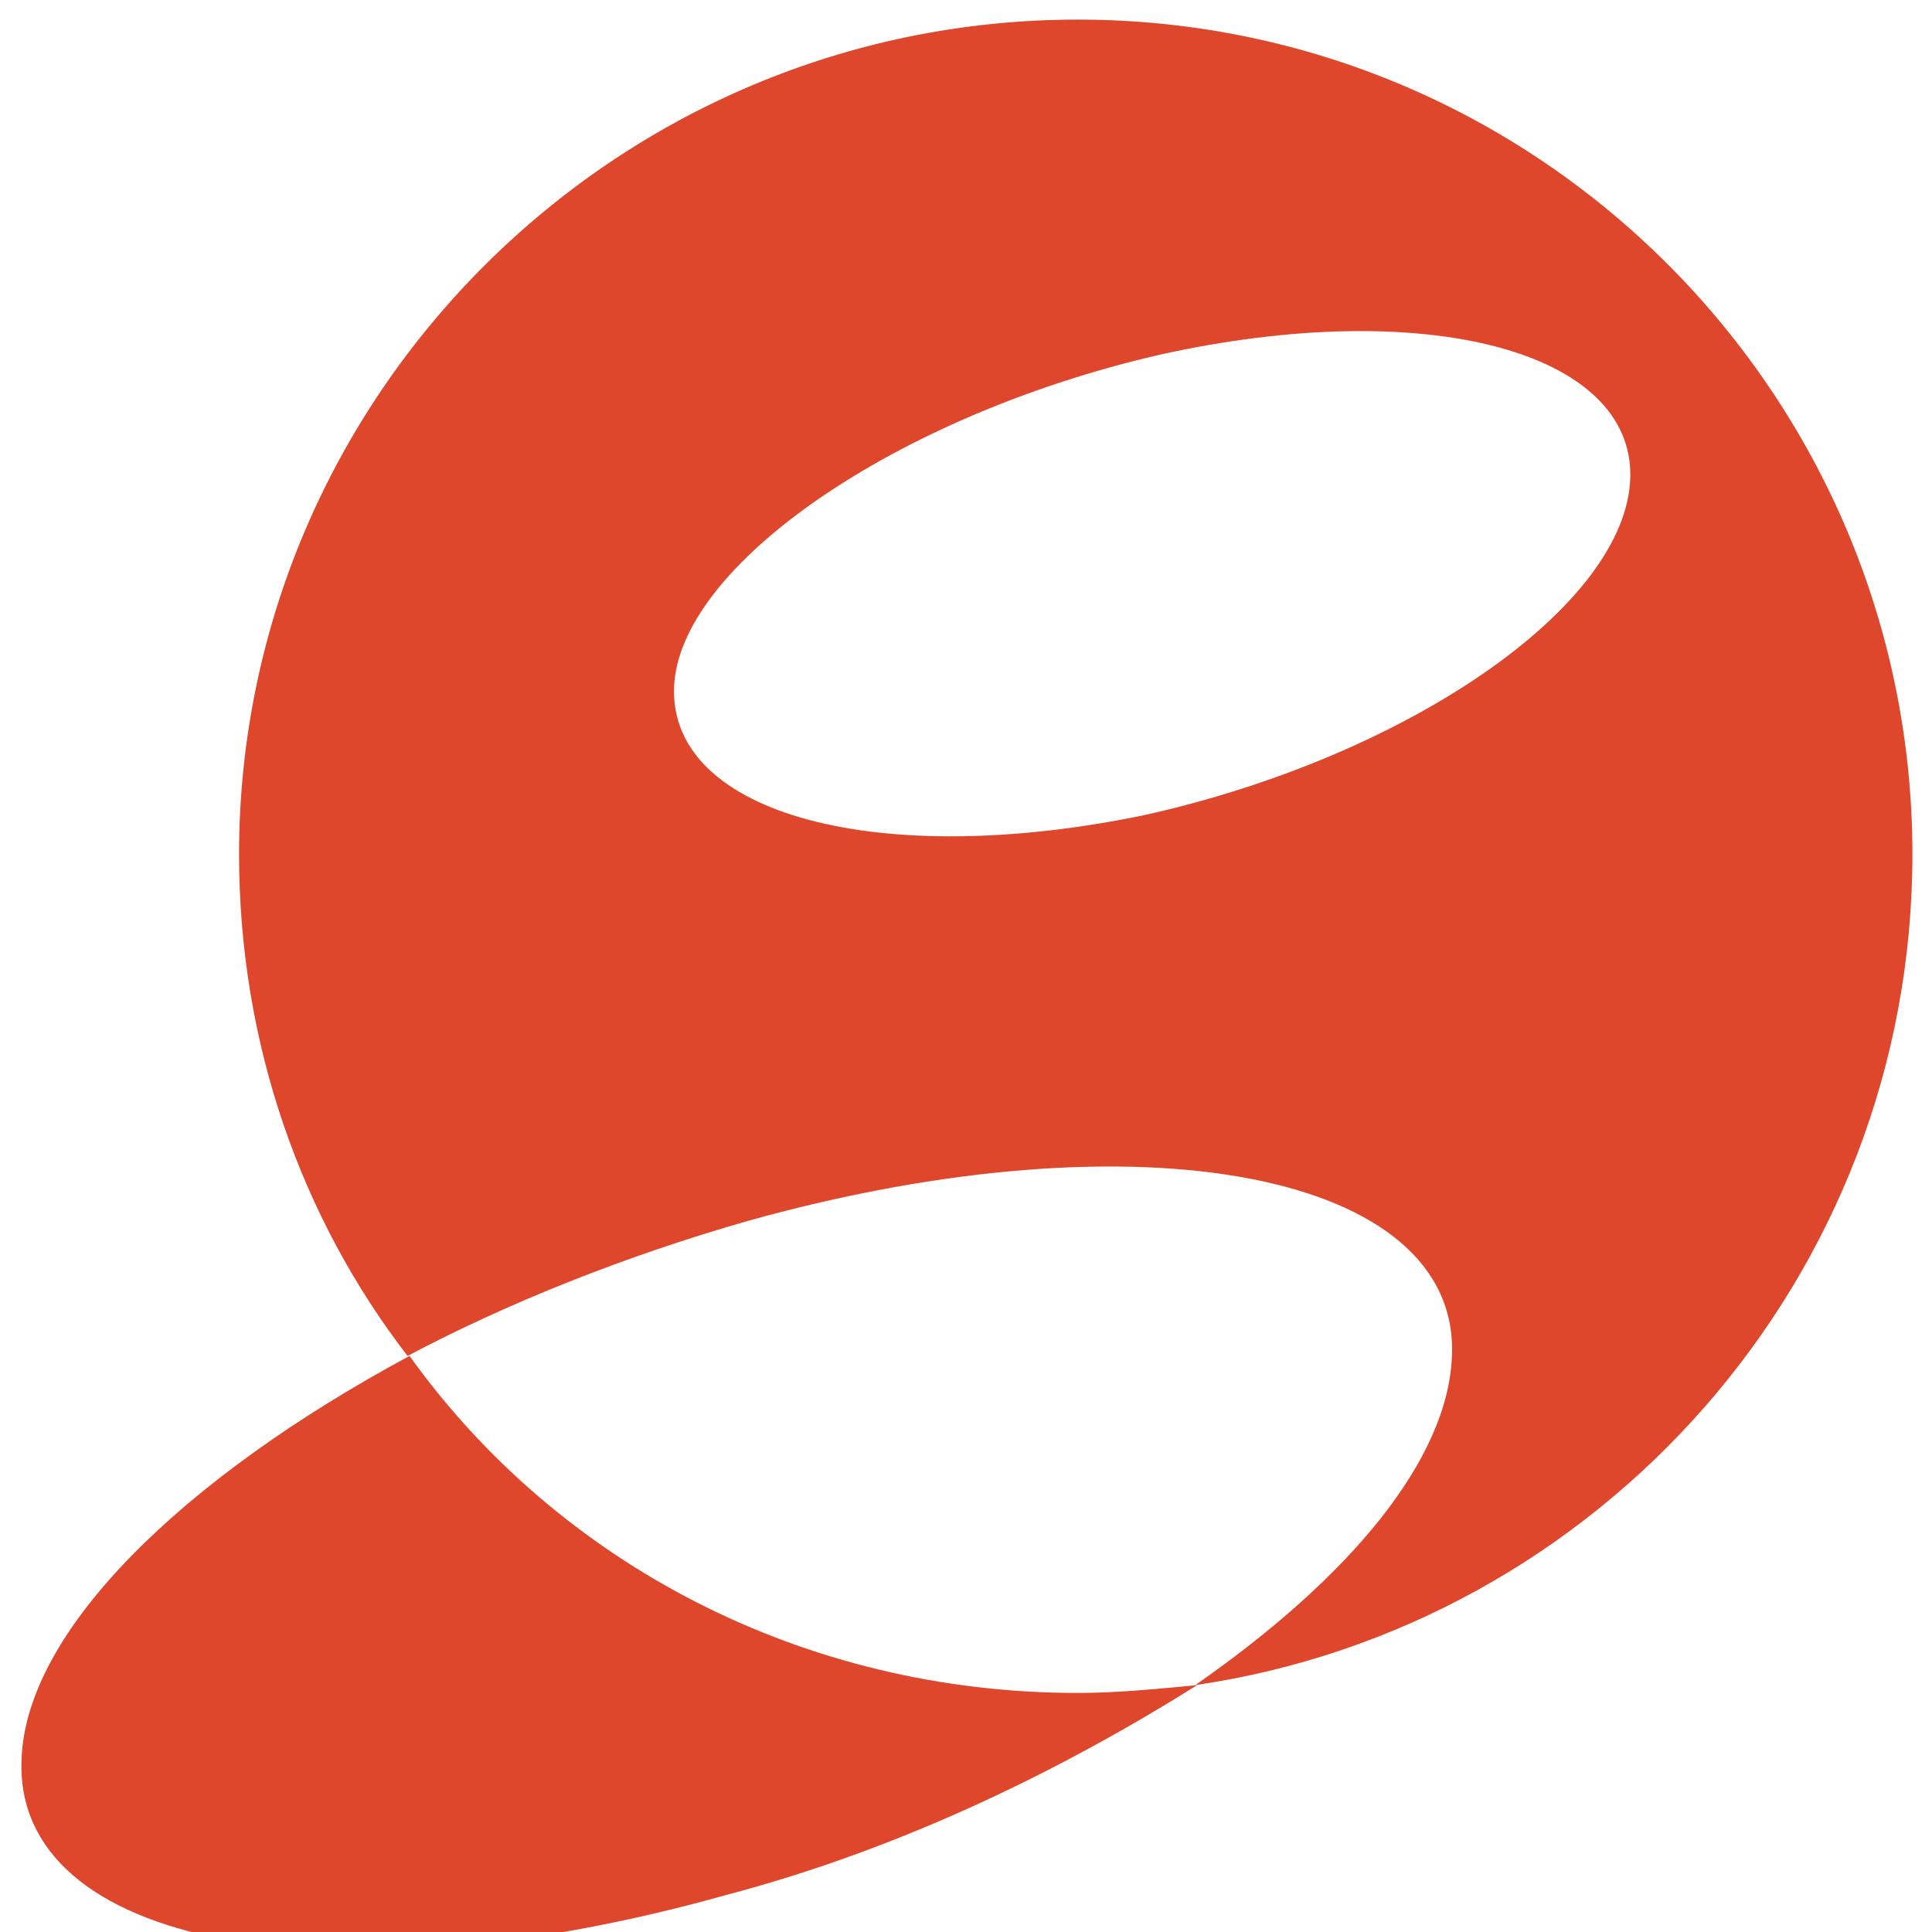
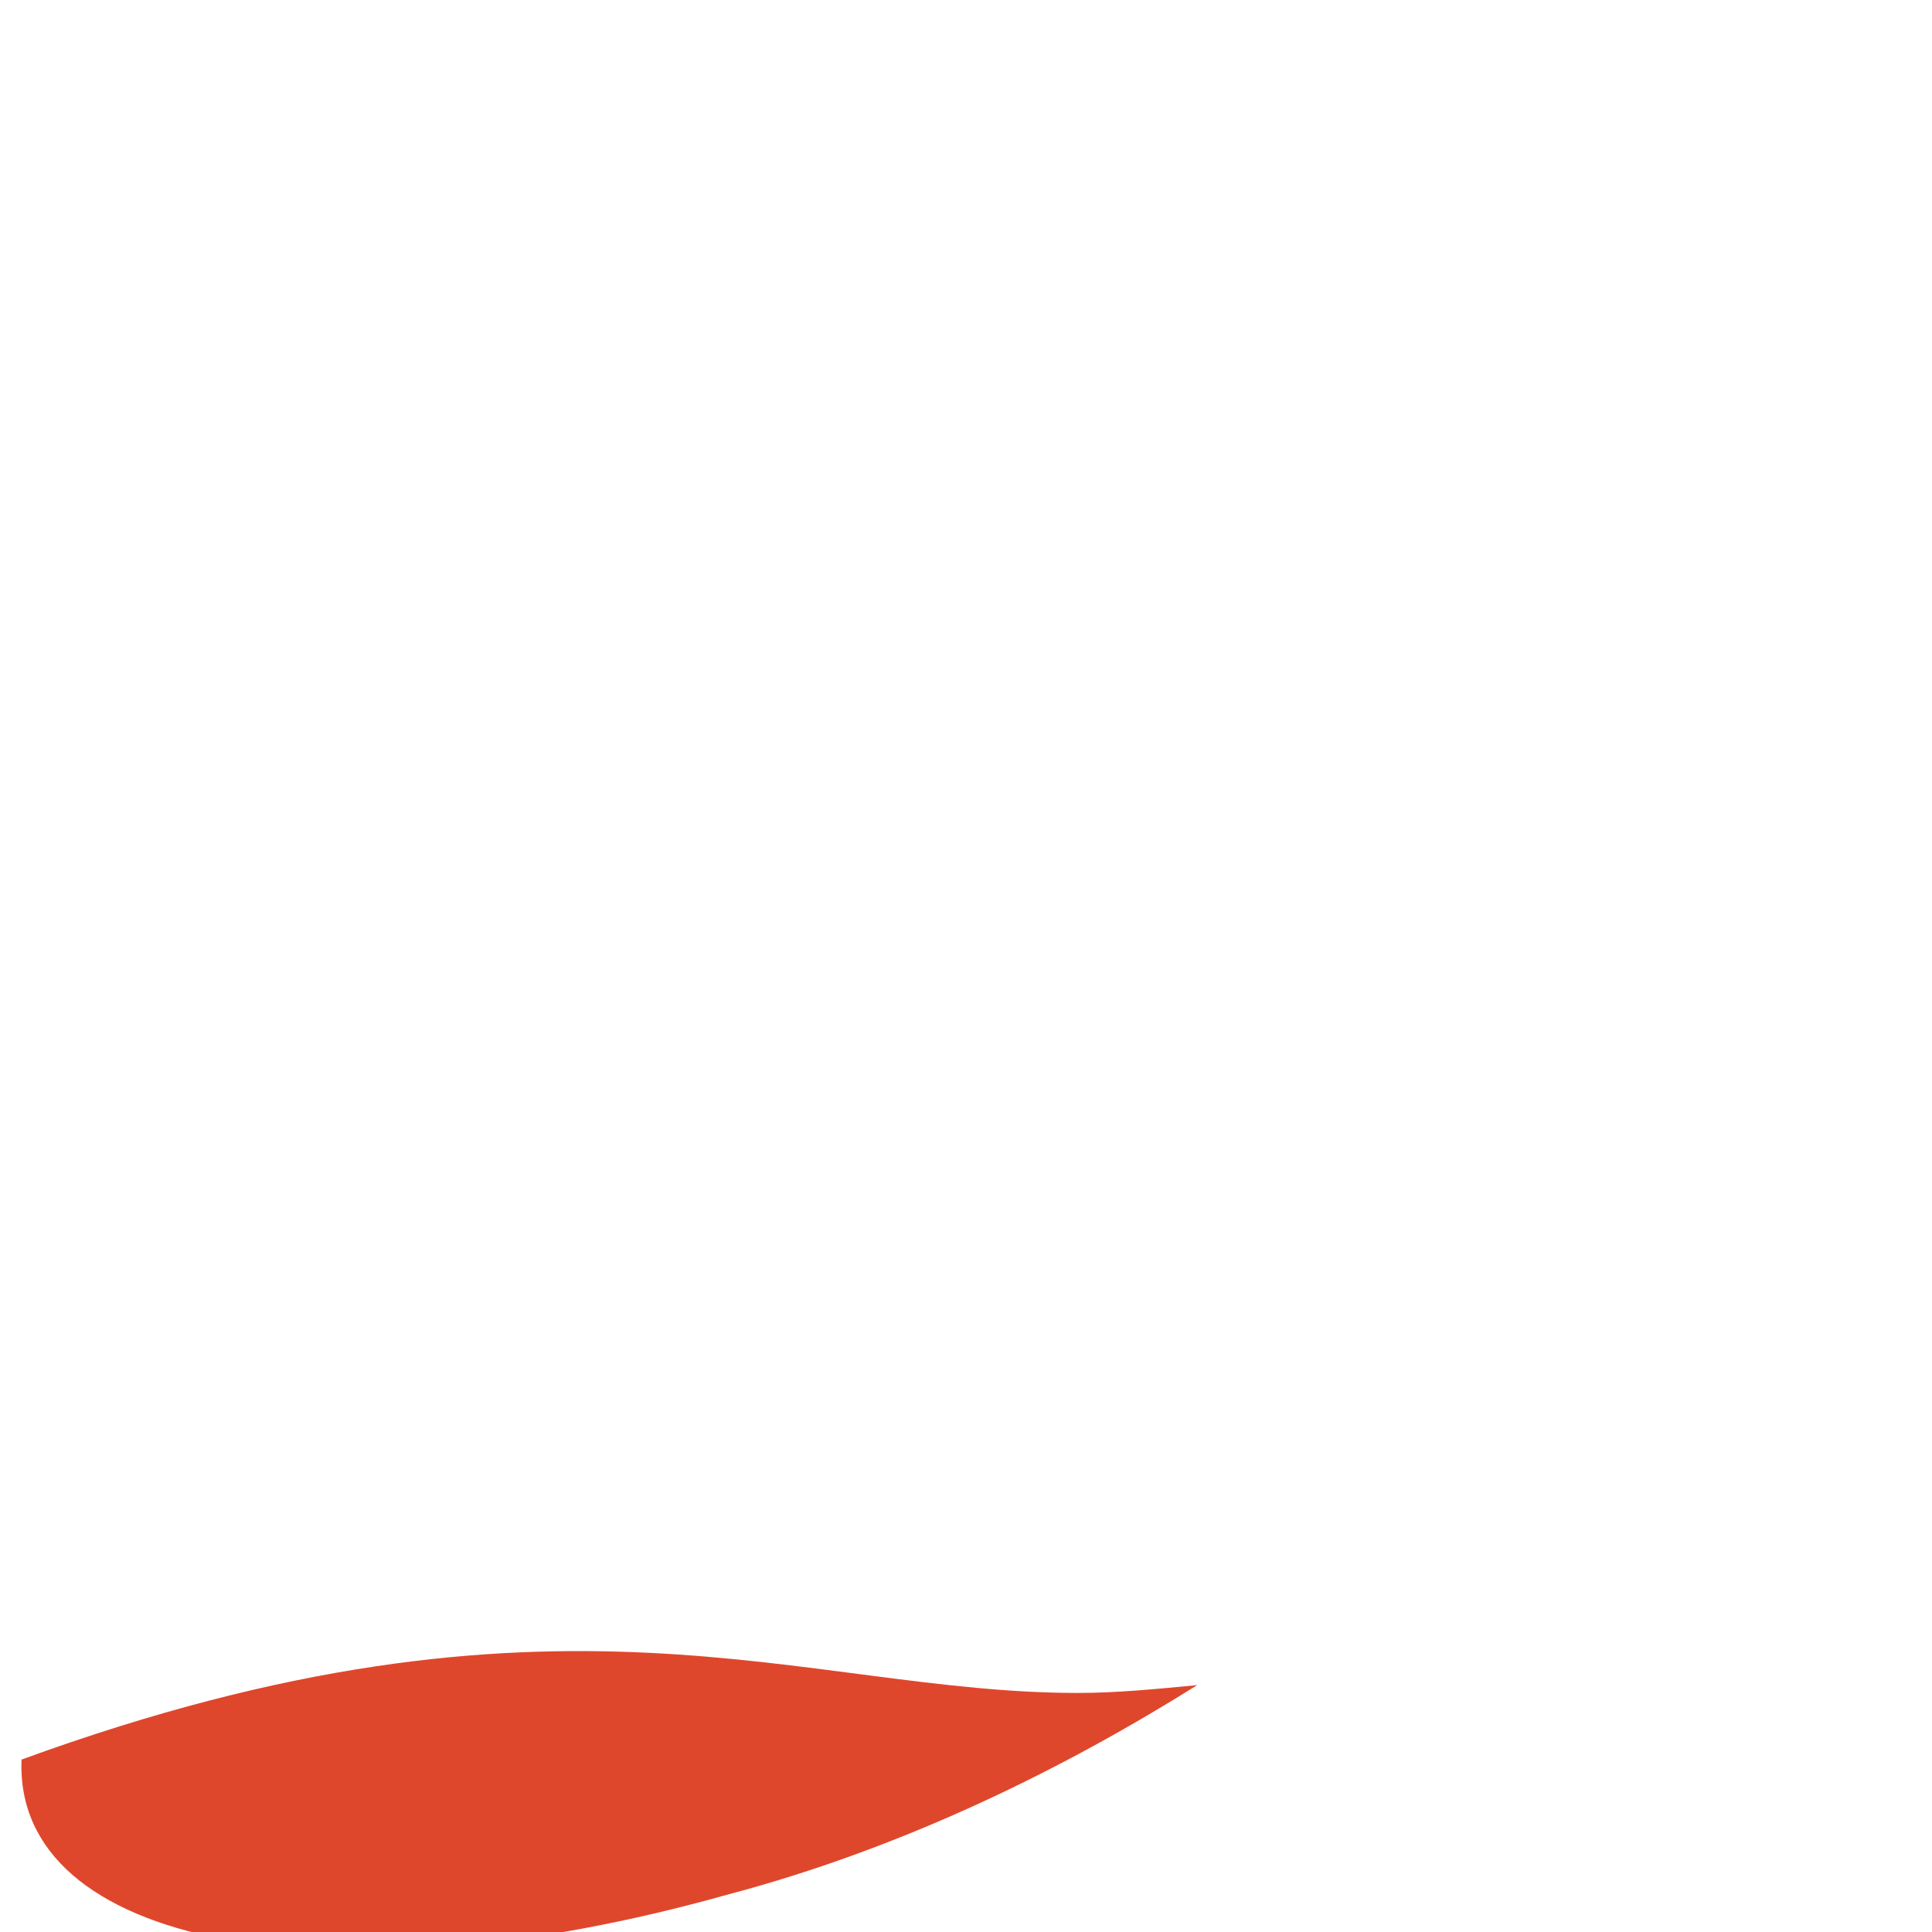
<svg xmlns="http://www.w3.org/2000/svg" version="1.1" id="图层_1" x="0px" y="0px" viewBox="0 0 98.6 98.6" style="enable-background:new 0 0 98.6 98.6;" xml:space="preserve">
  <style type="text/css">
	.st0{fill:#DF472C;}
</style>
-   <path class="st0" d="M1.1,89.8c0.2-6.5,8.1-14.3,19.8-20.6C28.5,79.8,41,86.4,55,86.4c2,0,4-0.2,6.1-0.4c-6.7,4.2-14.9,8.3-24,10.7  C16.8,102.4,0.7,99.3,1.1,89.8" />
-   <path class="st0" d="M34.4,35.1c-0.2,6.5,10.5,9.3,24,6.5c13.5-3,24.6-10.7,24.8-17.2c0.2-6.5-10.5-9.3-24-6.3  C45.7,21.2,34.6,28.9,34.4,35.1 M12.2,43.6L12.2,43.6C12.2,20.2,31.4,1,55,1c23.6,0,42.6,19.2,42.6,42.6C97.6,65.2,81.6,83,61,86  c7.9-5.5,12.9-11.5,13.1-16.8c0.4-9.3-15.8-12.5-35.9-6.9c-6.3,1.8-12.3,4.2-17.4,6.9C15.4,62.2,12.2,53.3,12.2,43.6z" />
+   <path class="st0" d="M1.1,89.8C28.5,79.8,41,86.4,55,86.4c2,0,4-0.2,6.1-0.4c-6.7,4.2-14.9,8.3-24,10.7  C16.8,102.4,0.7,99.3,1.1,89.8" />
</svg>